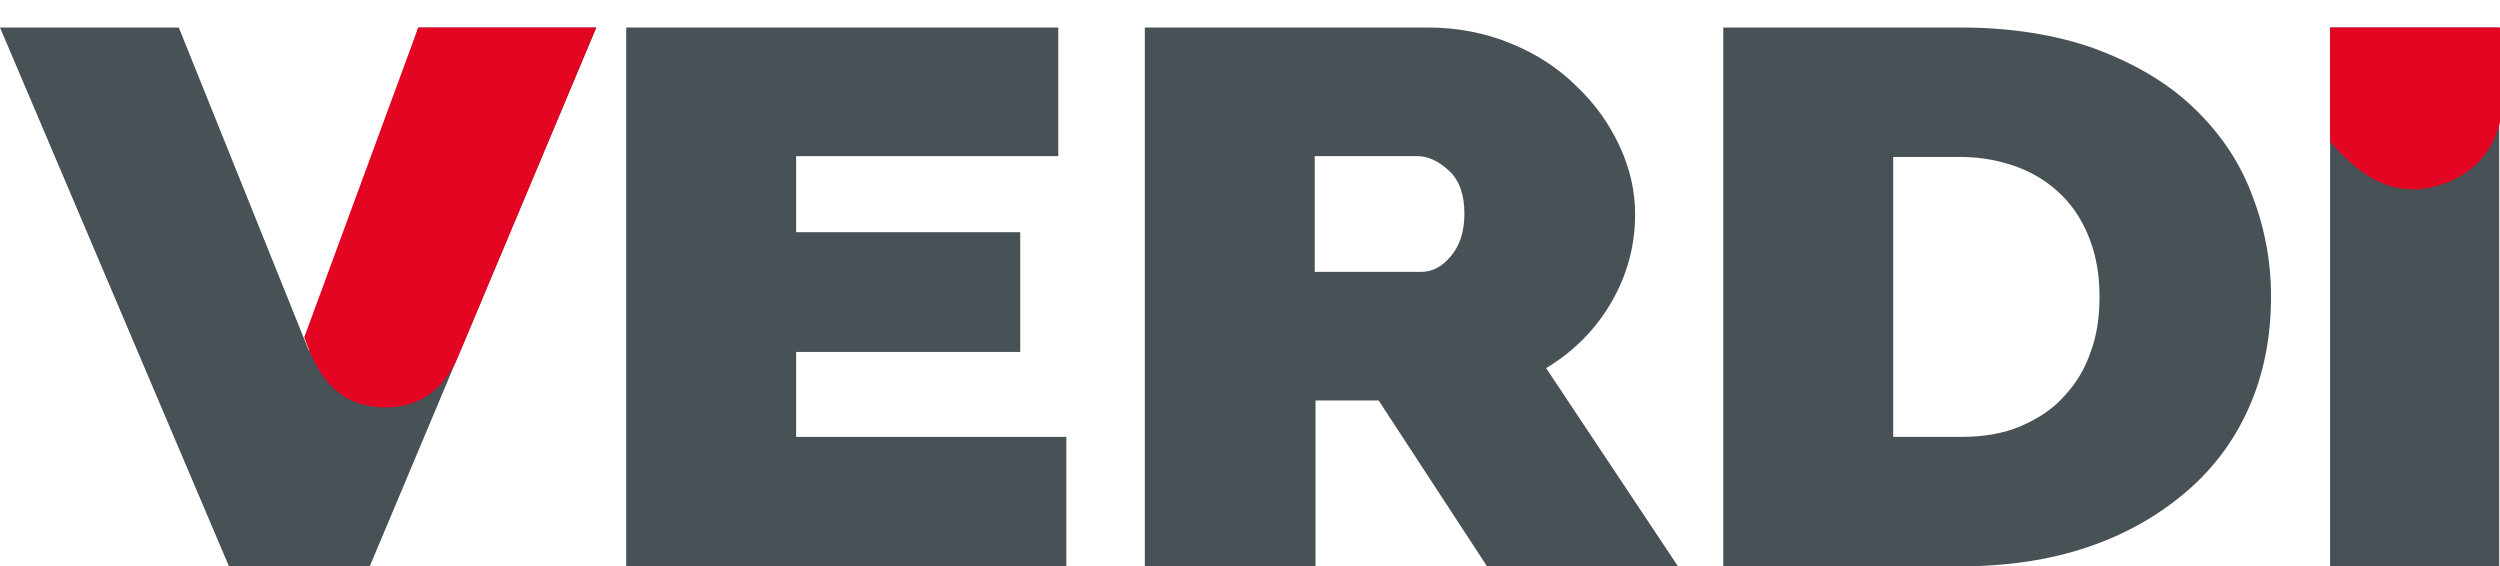
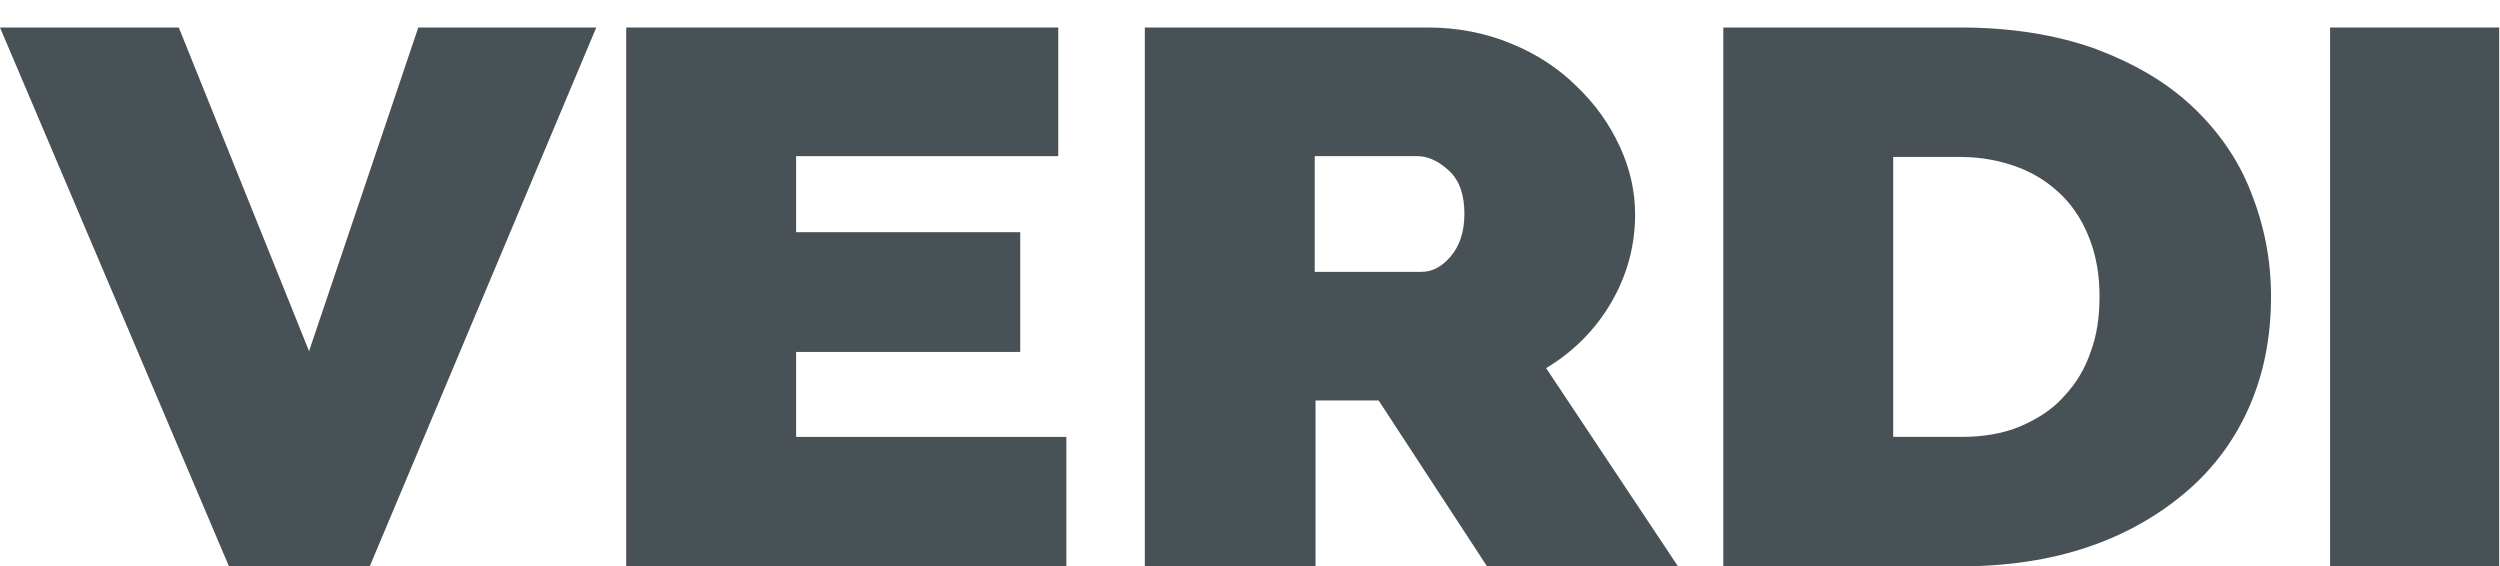
<svg xmlns="http://www.w3.org/2000/svg" version="1.1" id="Layer_1" x="0px" y="0px" viewBox="0 0 309 70" style="enable-background:new 0 0 309 70;" xml:space="preserve">
  <style type="text/css">
	.st0{fill-rule:evenodd;clip-rule:evenodd;fill:#485156;}
	.st1{fill-rule:evenodd;clip-rule:evenodd;fill:#E30521;}
	.st2{fill-rule:evenodd;clip-rule:evenodd;fill:none;}
</style>
  <g>
    <polygon class="st0" points="131.8,54 131.8,70 77.4,70 77.4,3.4 130.8,3.4 130.8,19.3 98.4,19.3 98.4,28.7 126.1,28.7 126.1,43.5    98.4,43.5 98.4,54  " />
    <path class="st0" d="M141.5,70V3.4h35c3.7,0,7.2,0.7,10.3,2c3.2,1.3,5.9,3.1,8.1,5.3c2.3,2.2,4,4.6,5.3,7.4   c1.3,2.8,1.9,5.6,1.9,8.4c0,3.9-1,7.5-2.9,10.8c-1.9,3.3-4.6,6.1-8.1,8.2L207.4,70h-23.6l-13.4-20.5h-7.8V70H141.5L141.5,70z    M162.5,33.6h13.2c1.3,0,2.5-0.6,3.6-1.9c1.1-1.3,1.7-3,1.7-5.3c0-2.3-0.6-4.1-1.9-5.3c-1.3-1.2-2.6-1.8-3.9-1.8h-12.7V33.6z" />
    <path class="st0" d="M213,70V3.4h29.3c6.3,0,11.8,0.9,16.6,2.6c4.8,1.8,8.8,4.1,12,7.1c3.2,3,5.7,6.5,7.3,10.6   c1.6,4,2.5,8.3,2.5,12.9c0,5.1-0.9,9.6-2.7,13.7c-1.8,4.1-4.4,7.6-7.8,10.5c-3.4,2.9-7.4,5.2-12.1,6.8c-4.7,1.6-10,2.4-15.8,2.4   H213L213,70z M259.5,36.6c0-2.6-0.4-4.9-1.2-7c-0.8-2.1-1.9-3.9-3.4-5.4c-1.5-1.5-3.3-2.7-5.4-3.5c-2.1-0.8-4.5-1.3-7.2-1.3H234V54   h8.4c2.7,0,5.2-0.4,7.3-1.3c2.1-0.9,4-2.1,5.4-3.7c1.5-1.6,2.6-3.4,3.3-5.5C259.2,41.4,259.5,39.1,259.5,36.6z" />
    <rect x="288" y="3.4" class="st0" width="20.9" height="66.6" />
    <polygon class="st0" points="22.1,3.4 38.2,43.4 51.7,3.4 73.7,3.4 45.7,70 28.3,70 0,3.4  " />
-     <path class="st1" d="M37.6,41.7L51.7,3.4h22L56.7,43.9c-2.7,6.5-7.9,6.8-10.9,6.3C40.8,49.4,38.9,45.3,37.6,41.7z" />
-     <path class="st1" d="M309,15.1c-1.4,5.6-5.8,7.5-8.7,8.1c-5.6,1.1-9.4-2.4-12.3-5.7V3.4H309V15.1z" />
  </g>
-   <rect y="0" class="st2" width="309" height="70" />
</svg>